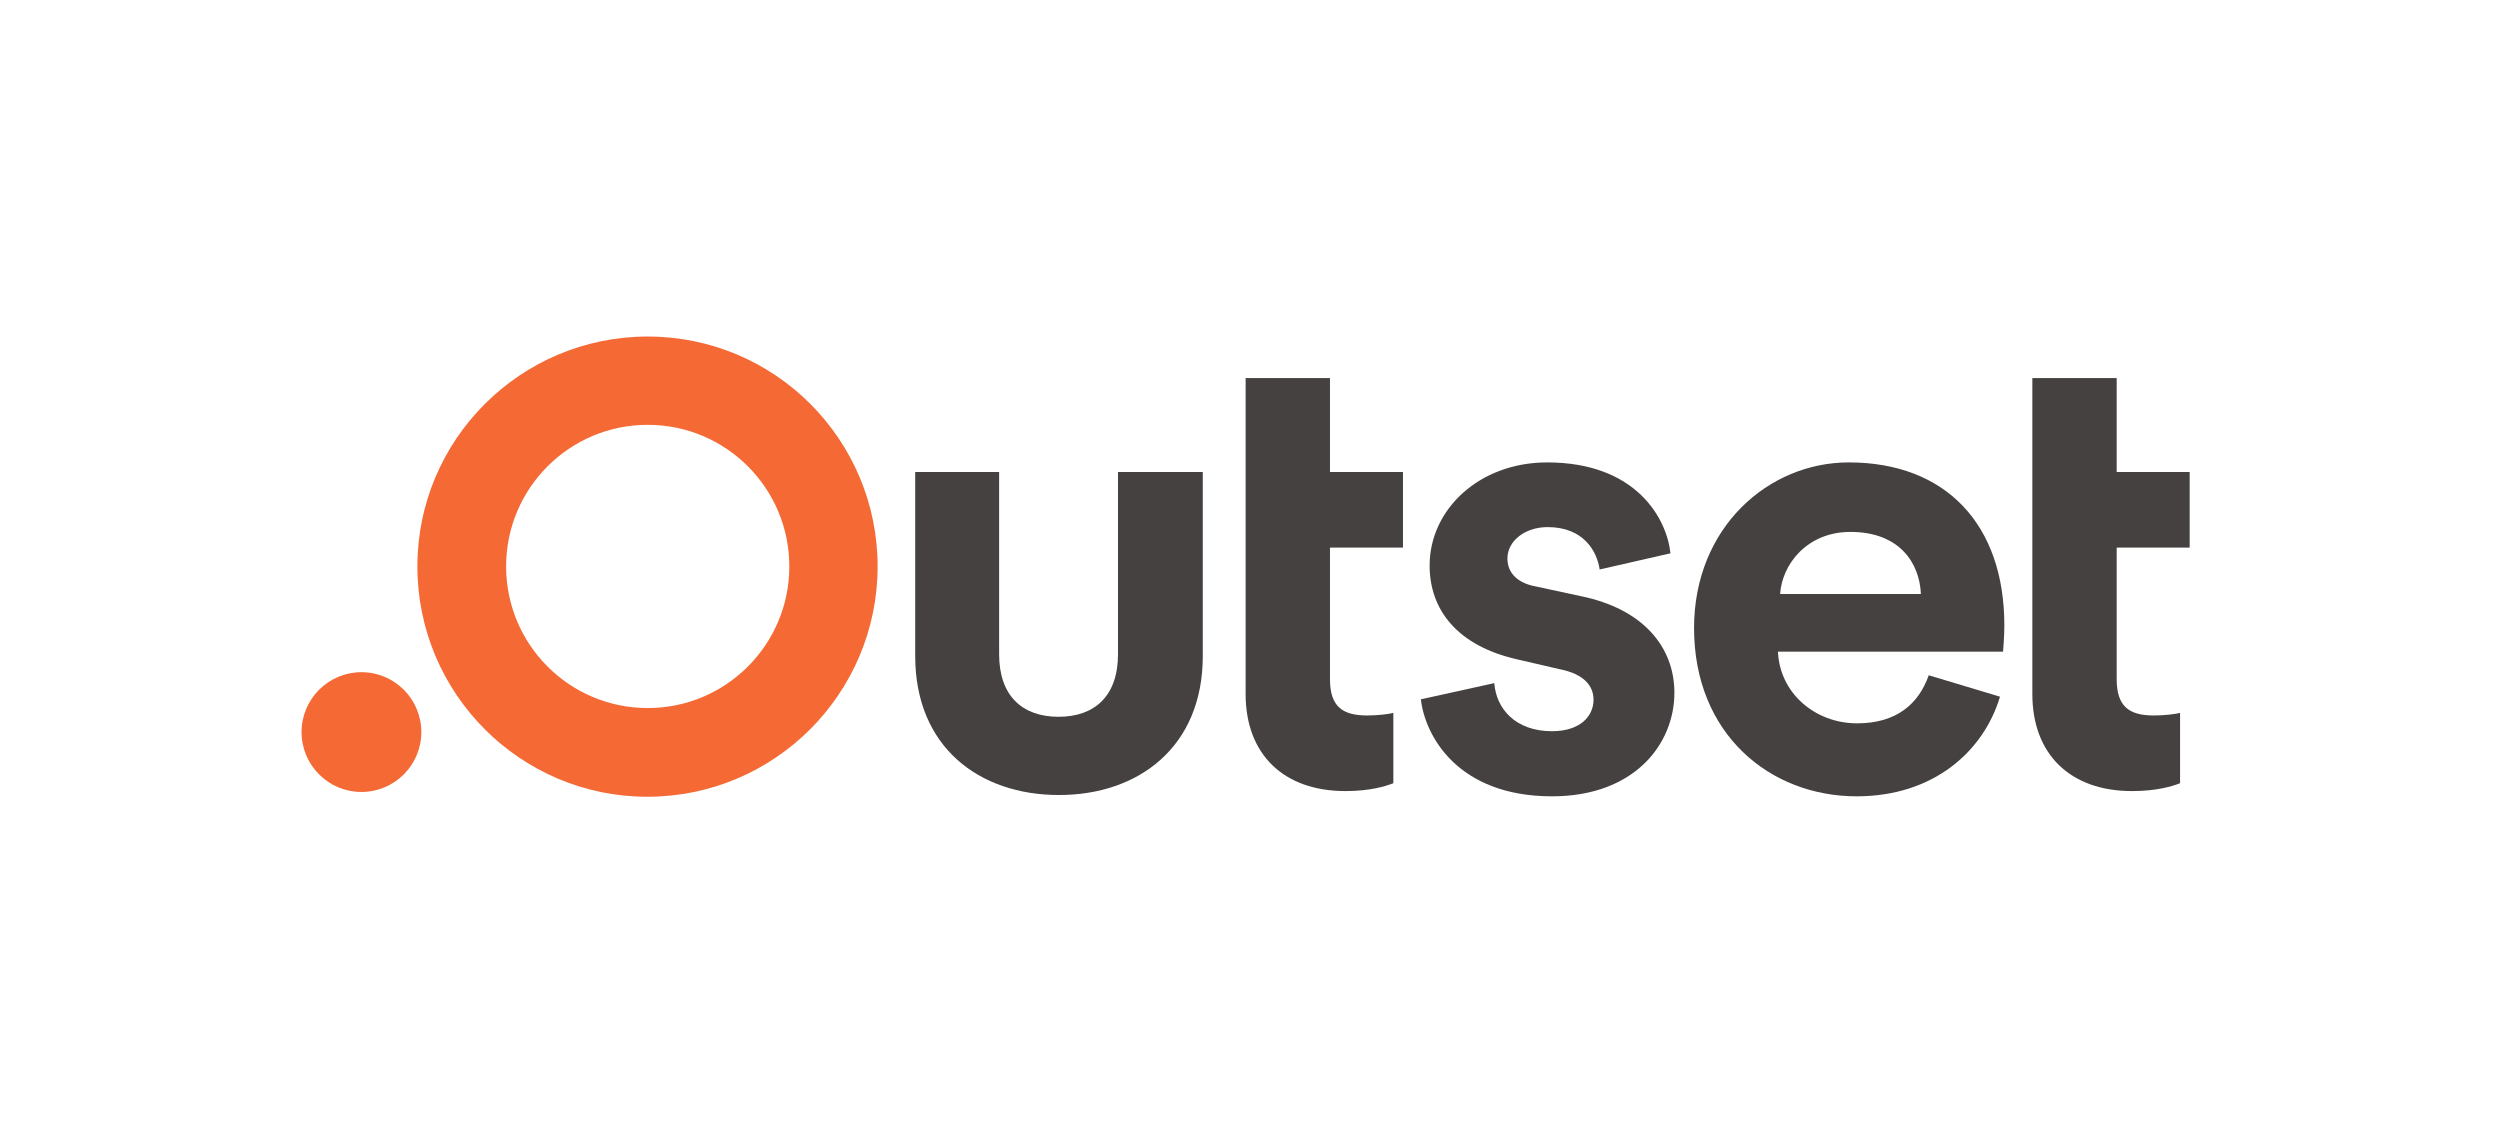
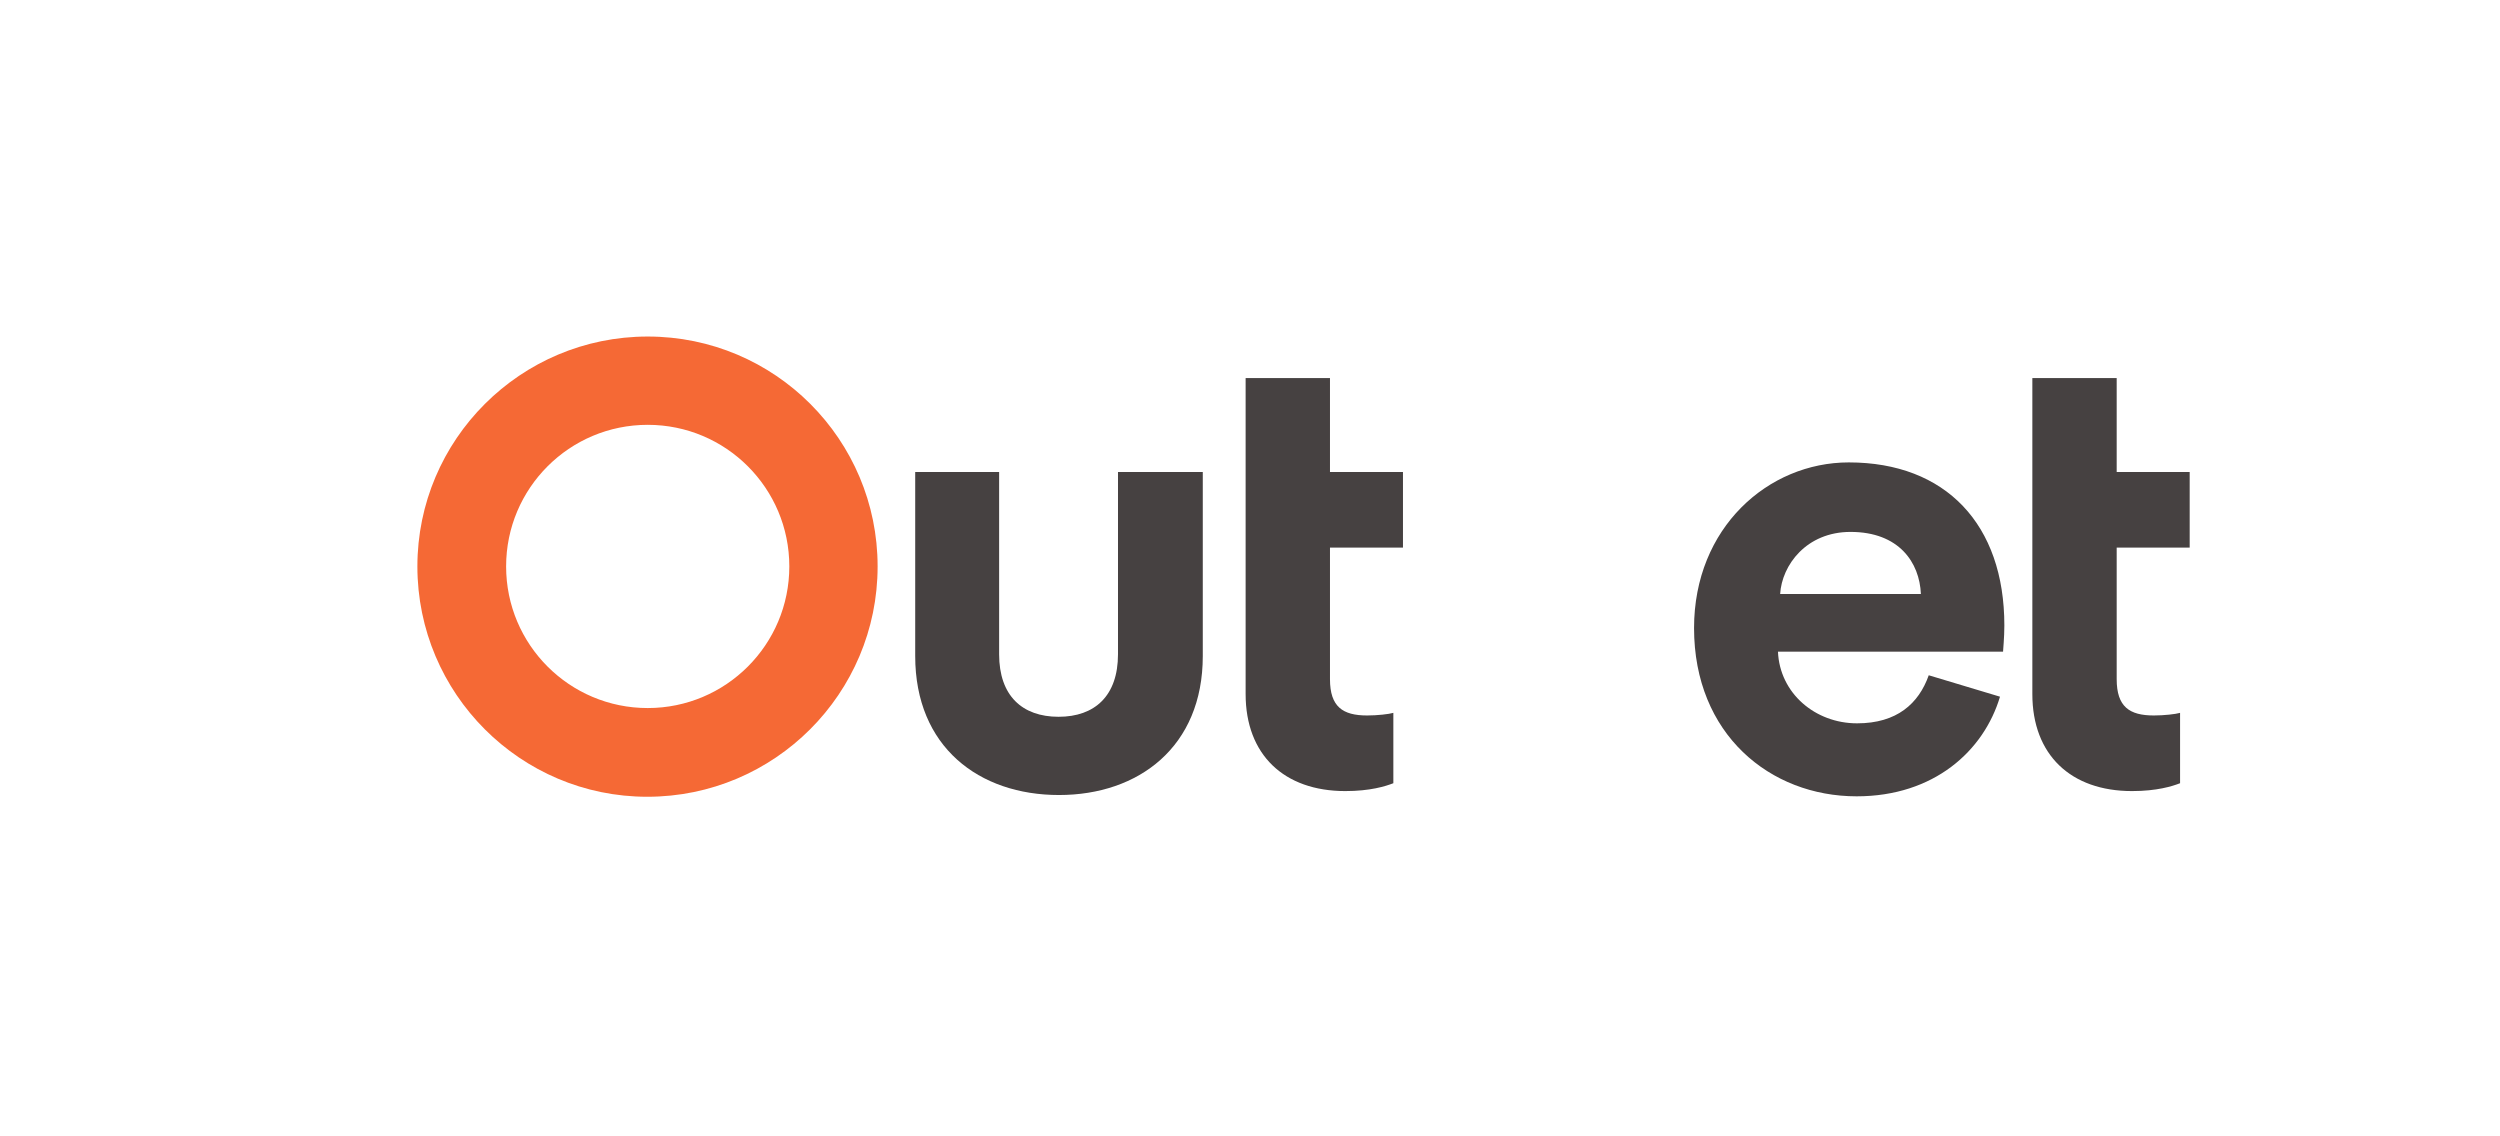
<svg xmlns="http://www.w3.org/2000/svg" width="132" height="60" viewBox="0 0 132 60" fill="none">
-   <path d="M78.9 36.069C78.992 37.385 79.984 38.608 81.946 38.608C83.423 38.608 84.138 37.823 84.138 36.946C84.138 36.208 83.631 35.585 82.338 35.331L80.146 34.823C76.938 34.108 75.484 32.192 75.484 29.862C75.484 26.885 78.115 24.415 81.692 24.415C86.423 24.415 88.015 27.415 88.2 29.215L84.461 30.069C84.323 29.1 83.608 27.831 81.715 27.831C80.538 27.831 79.592 28.546 79.592 29.492C79.592 30.3 80.192 30.808 81.115 30.969L83.469 31.477C86.746 32.146 88.408 34.154 88.408 36.577C88.408 39.277 86.308 42.046 81.946 42.046C76.938 42.046 75.231 38.815 75.023 36.923L78.9 36.069Z" fill="#464141" />
  <path d="M105.6 36.785C104.746 39.646 102.115 42.046 98.03 42.046C93.461 42.046 89.446 38.769 89.446 33.162C89.446 27.854 93.369 24.415 97.615 24.415C102.738 24.415 105.83 27.692 105.83 33.023C105.83 33.669 105.761 34.339 105.761 34.408H93.877C93.969 36.6 95.838 38.192 98.053 38.192C100.153 38.192 101.307 37.154 101.838 35.654L105.6 36.785ZM101.423 31.362C101.353 29.7 100.269 28.085 97.707 28.085C95.377 28.085 94.084 29.838 93.992 31.362H101.423Z" fill="#464141" />
  <path d="M111.761 24.923H115.615V28.915H111.761V35.861C111.761 37.315 112.431 37.777 113.723 37.777C114.254 37.777 114.877 37.708 115.108 37.639V41.354C114.692 41.515 113.885 41.769 112.569 41.769C109.338 41.769 107.308 39.854 107.308 36.646V19.962H111.761V24.923Z" fill="#464141" />
  <path d="M70.223 24.923H74.077V28.915H70.223V35.861C70.223 37.315 70.892 37.777 72.184 37.777C72.715 37.777 73.338 37.708 73.569 37.639V41.354C73.154 41.515 72.346 41.769 71.031 41.769C67.8 41.769 65.769 39.854 65.769 36.646V19.962H70.223V24.923Z" fill="#464141" />
  <path d="M59.03 24.923V34.546C59.03 36.739 57.807 37.846 55.892 37.846C53.977 37.846 52.754 36.739 52.754 34.546V24.923H48.323V34.639C48.323 39.438 51.692 41.977 55.915 41.977C60.115 41.977 63.507 39.438 63.507 34.639V24.923H59.03Z" fill="#464141" />
  <path d="M34.2 17.769C27.484 17.769 22.038 23.215 22.038 29.908C22.038 36.623 27.484 42.069 34.176 42.069C40.892 42.069 46.338 36.623 46.338 29.908C46.338 23.215 40.915 17.769 34.2 17.769ZM34.2 37.385C30.069 37.385 26.723 34.038 26.723 29.908C26.723 25.777 30.069 22.431 34.2 22.431C38.33 22.431 41.676 25.777 41.676 29.908C41.676 34.038 38.33 37.385 34.2 37.385Z" fill="#F56935" />
-   <path d="M19.084 41.816C20.831 41.816 22.246 40.4 22.246 38.654C22.246 36.908 20.831 35.492 19.084 35.492C17.338 35.492 15.923 36.908 15.923 38.654C15.923 40.4 17.338 41.816 19.084 41.816Z" fill="#F56935" />
</svg>